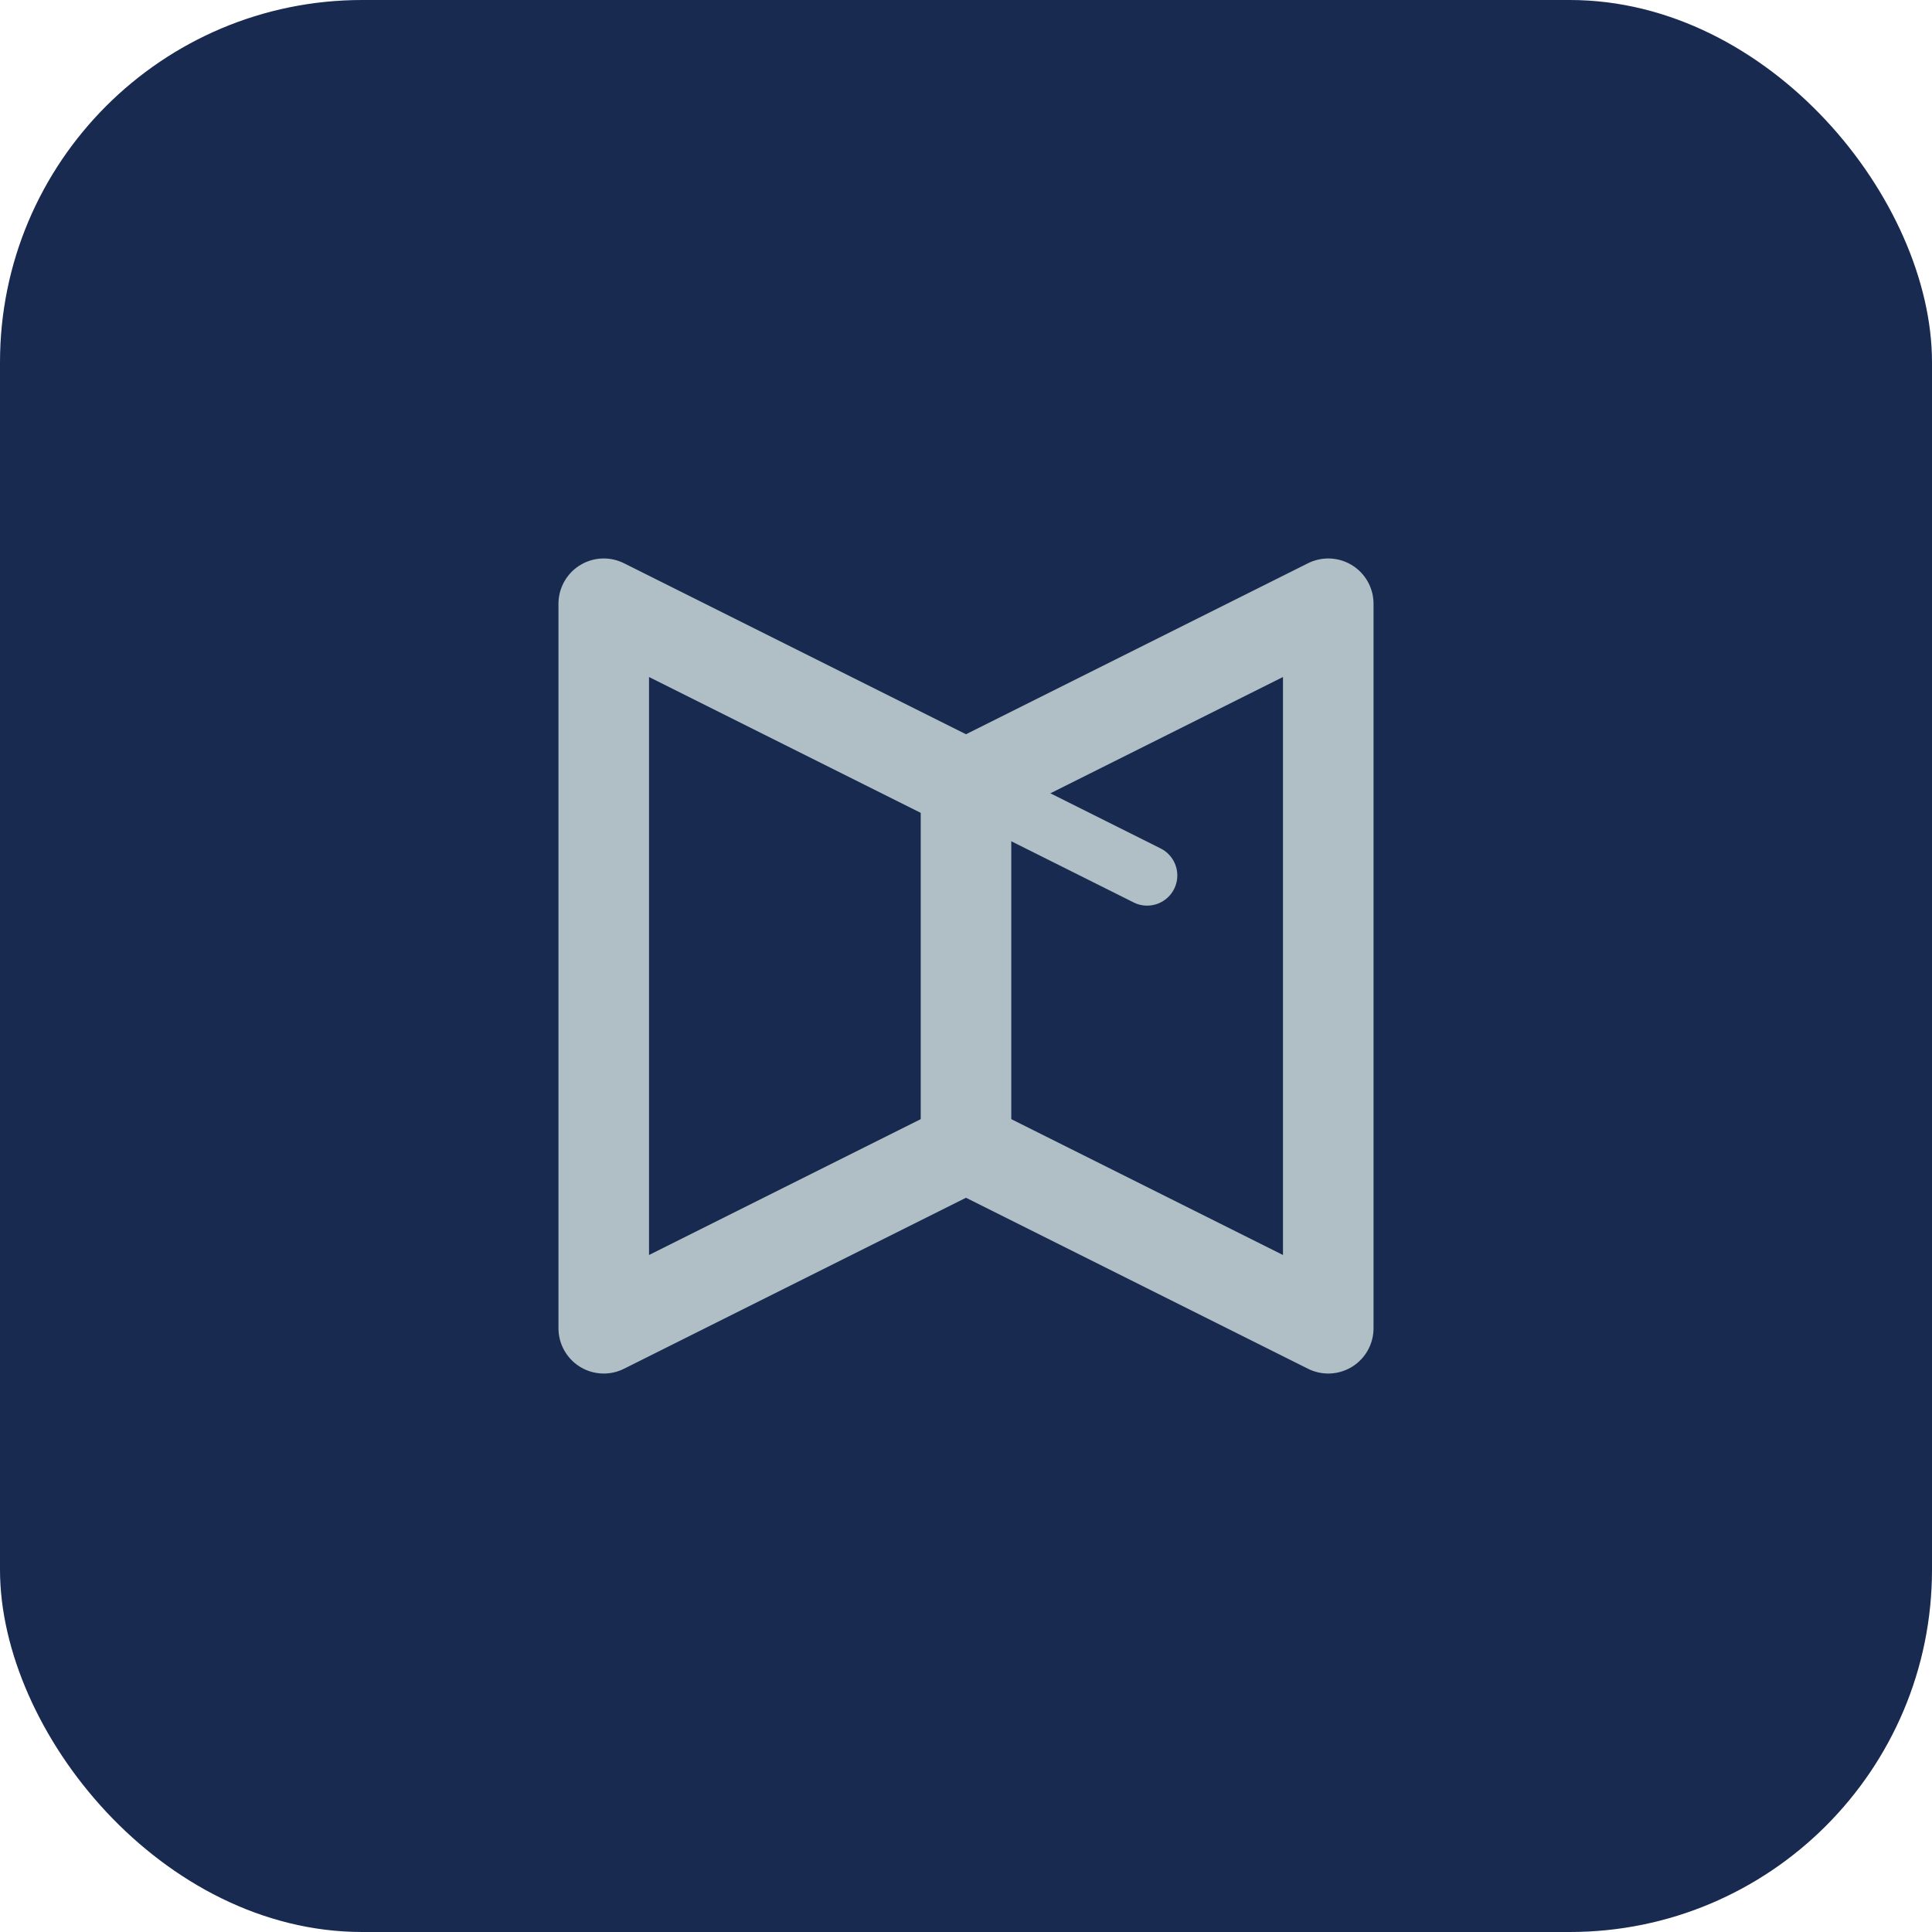
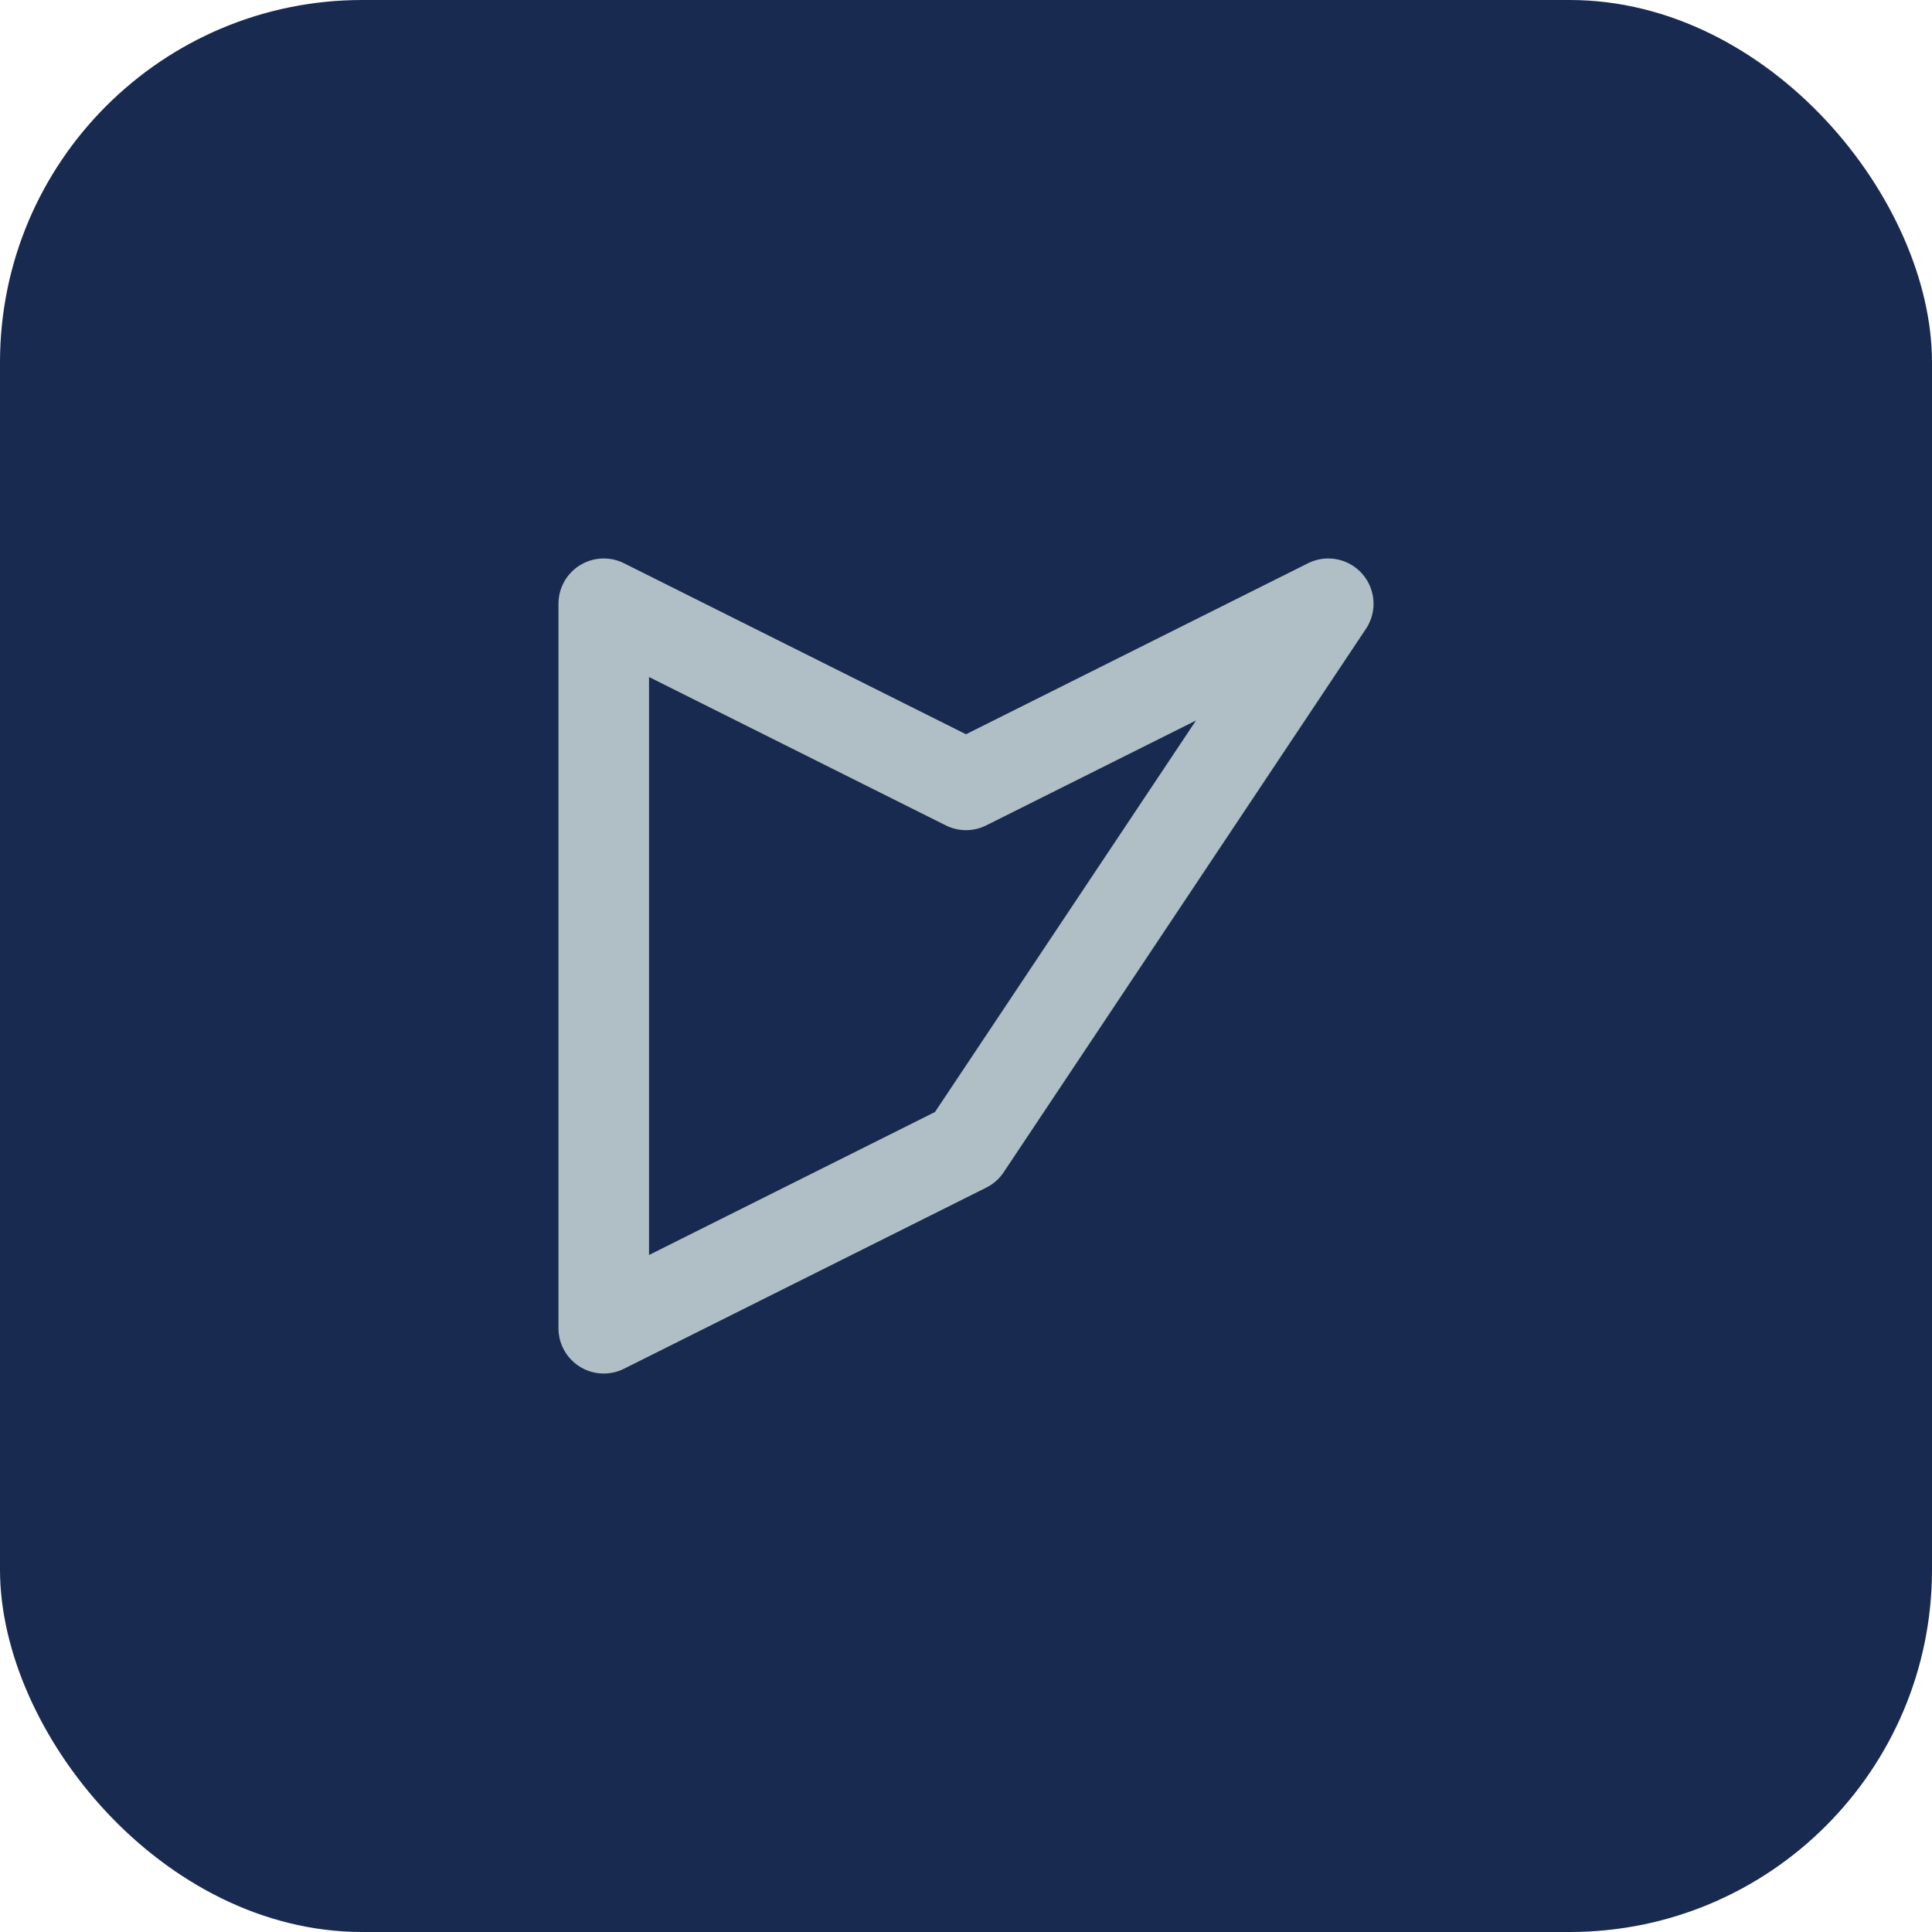
<svg xmlns="http://www.w3.org/2000/svg" width="64" height="64" viewBox="0 0 64 64" fill="none">
  <rect width="64" height="64" rx="12" fill="#192A51" />
-   <path d="M20 44V20L32 26L44 20V44L32 38L20 44Z" stroke="#B0BEC5" stroke-width="3" stroke-linecap="round" stroke-linejoin="round" />
-   <path d="M32 26V38" stroke="#B0BEC5" stroke-width="3" stroke-linecap="round" stroke-linejoin="round" />
-   <path d="M26 23L38 29" stroke="#B0BEC5" stroke-width="2" stroke-linecap="round" stroke-linejoin="round" />
+   <path d="M20 44V20L32 26L44 20L32 38L20 44Z" stroke="#B0BEC5" stroke-width="3" stroke-linecap="round" stroke-linejoin="round" />
</svg>